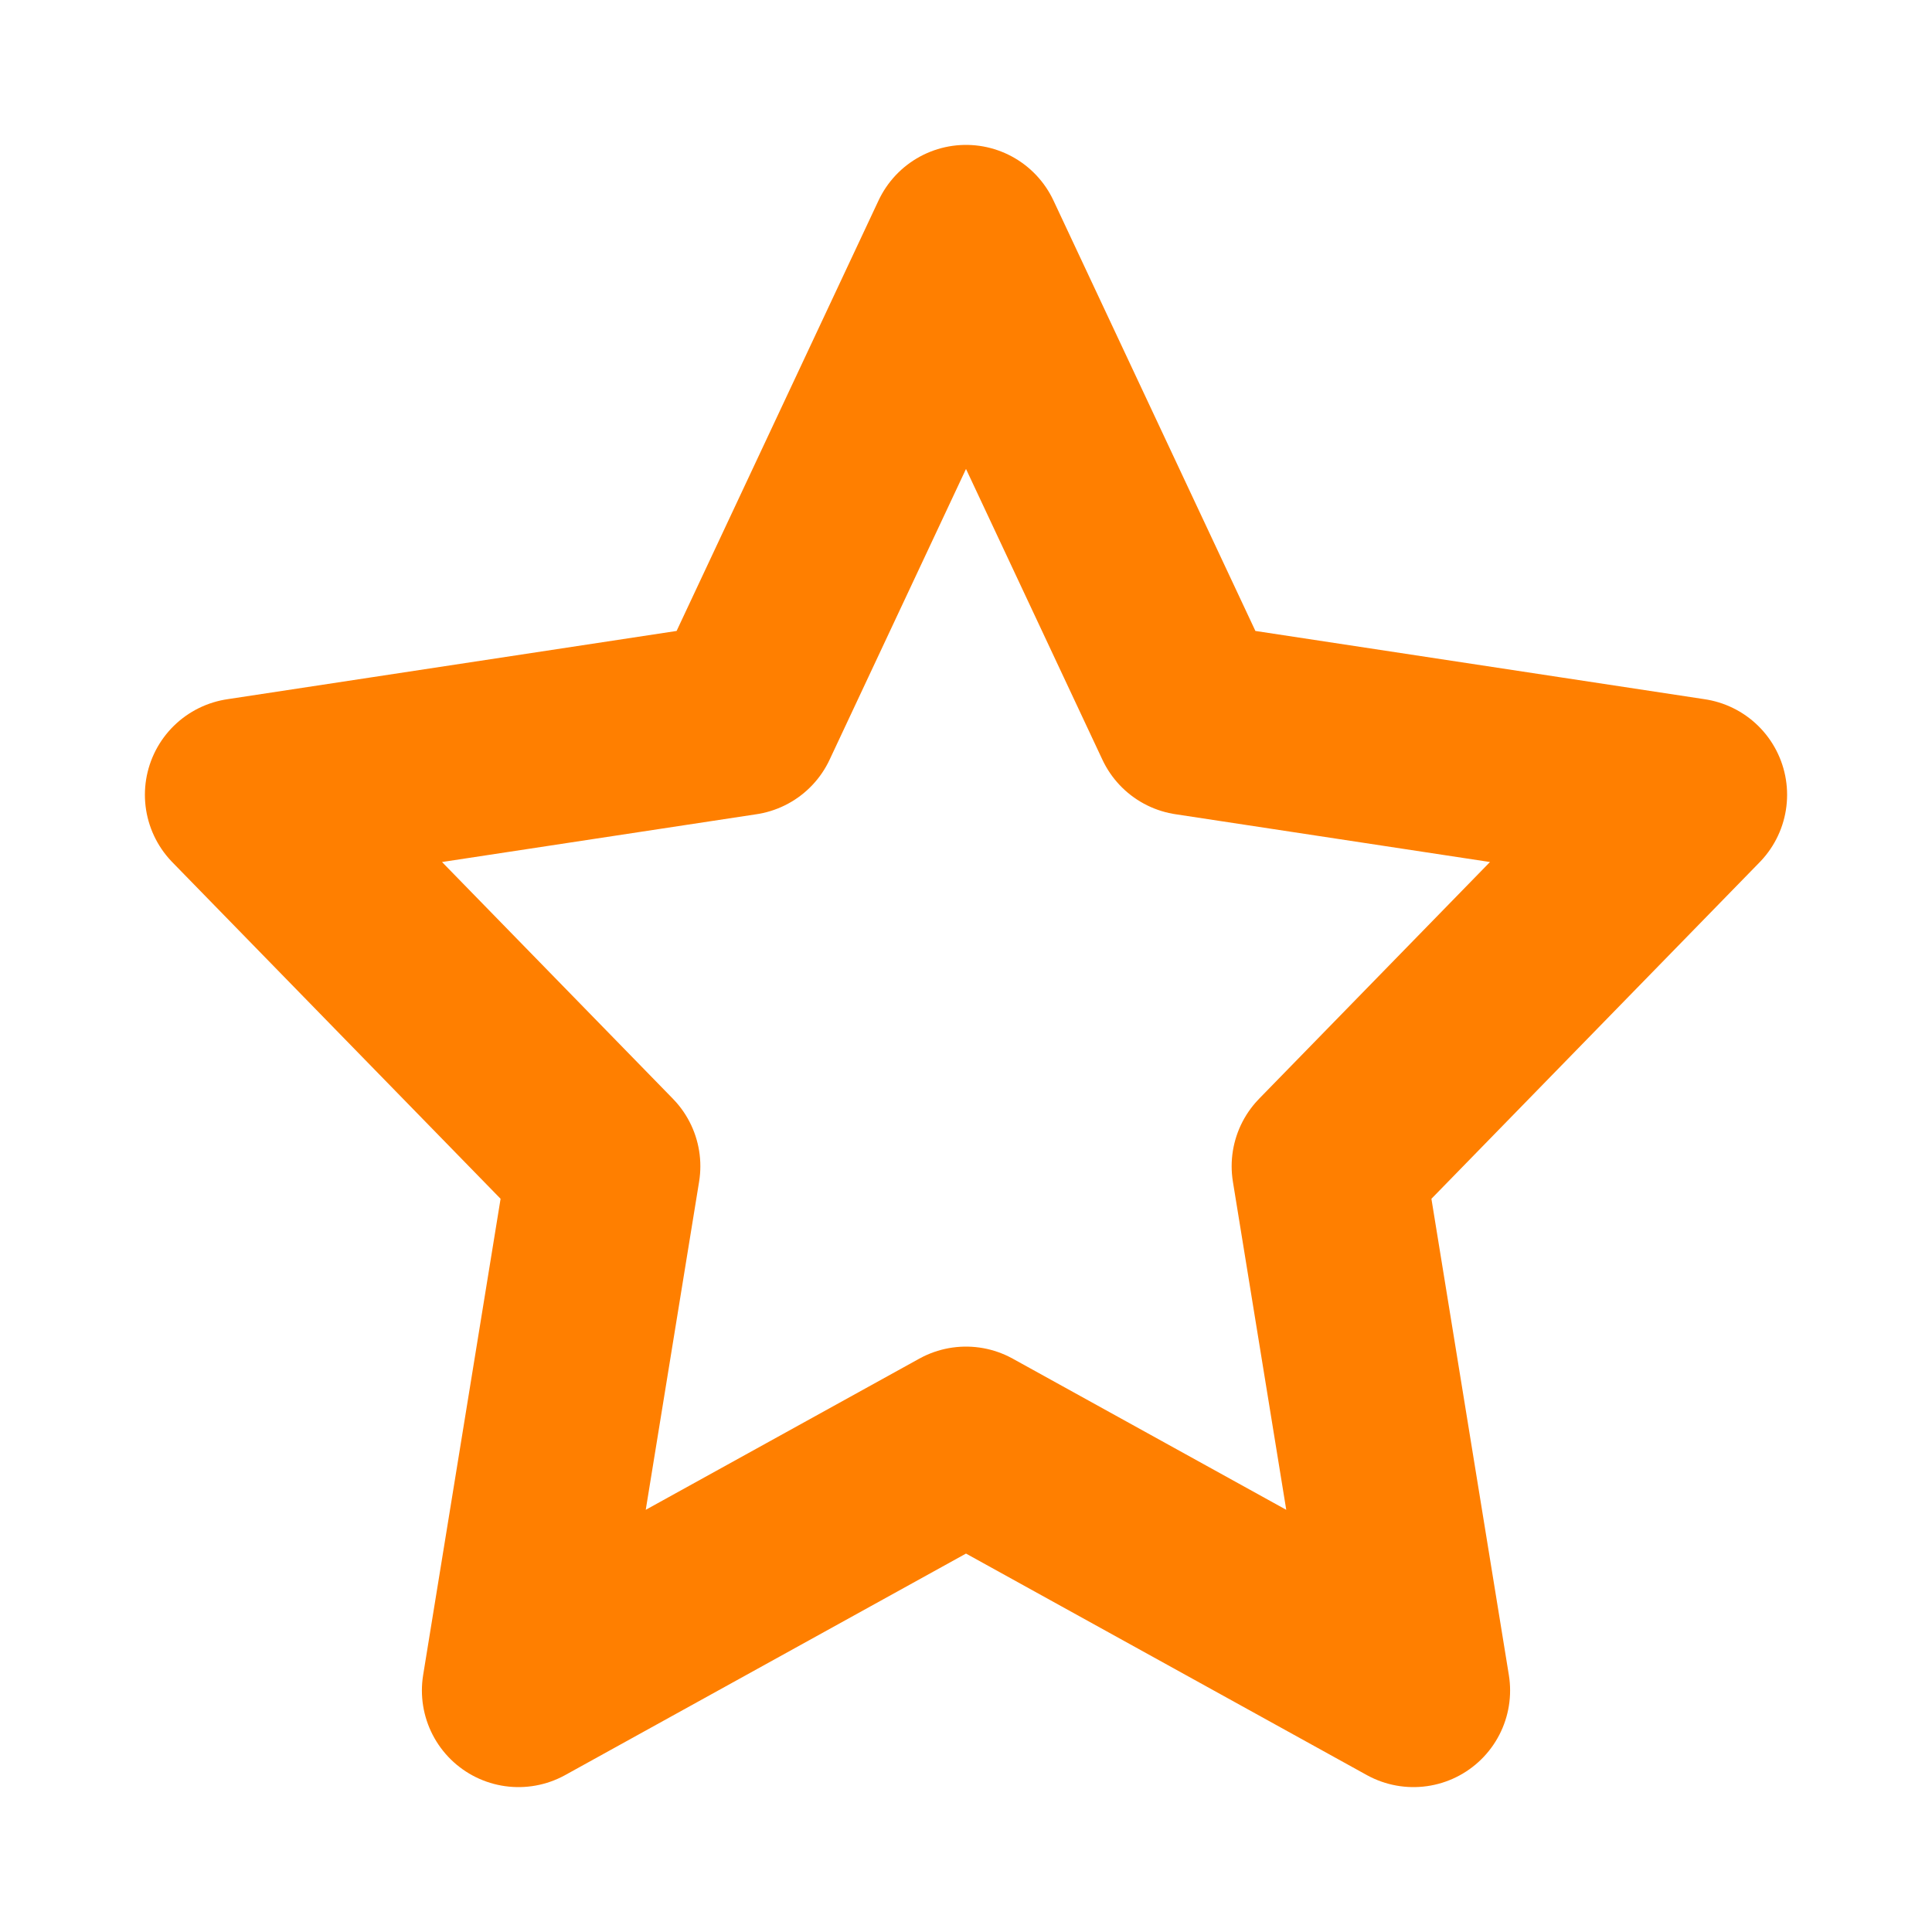
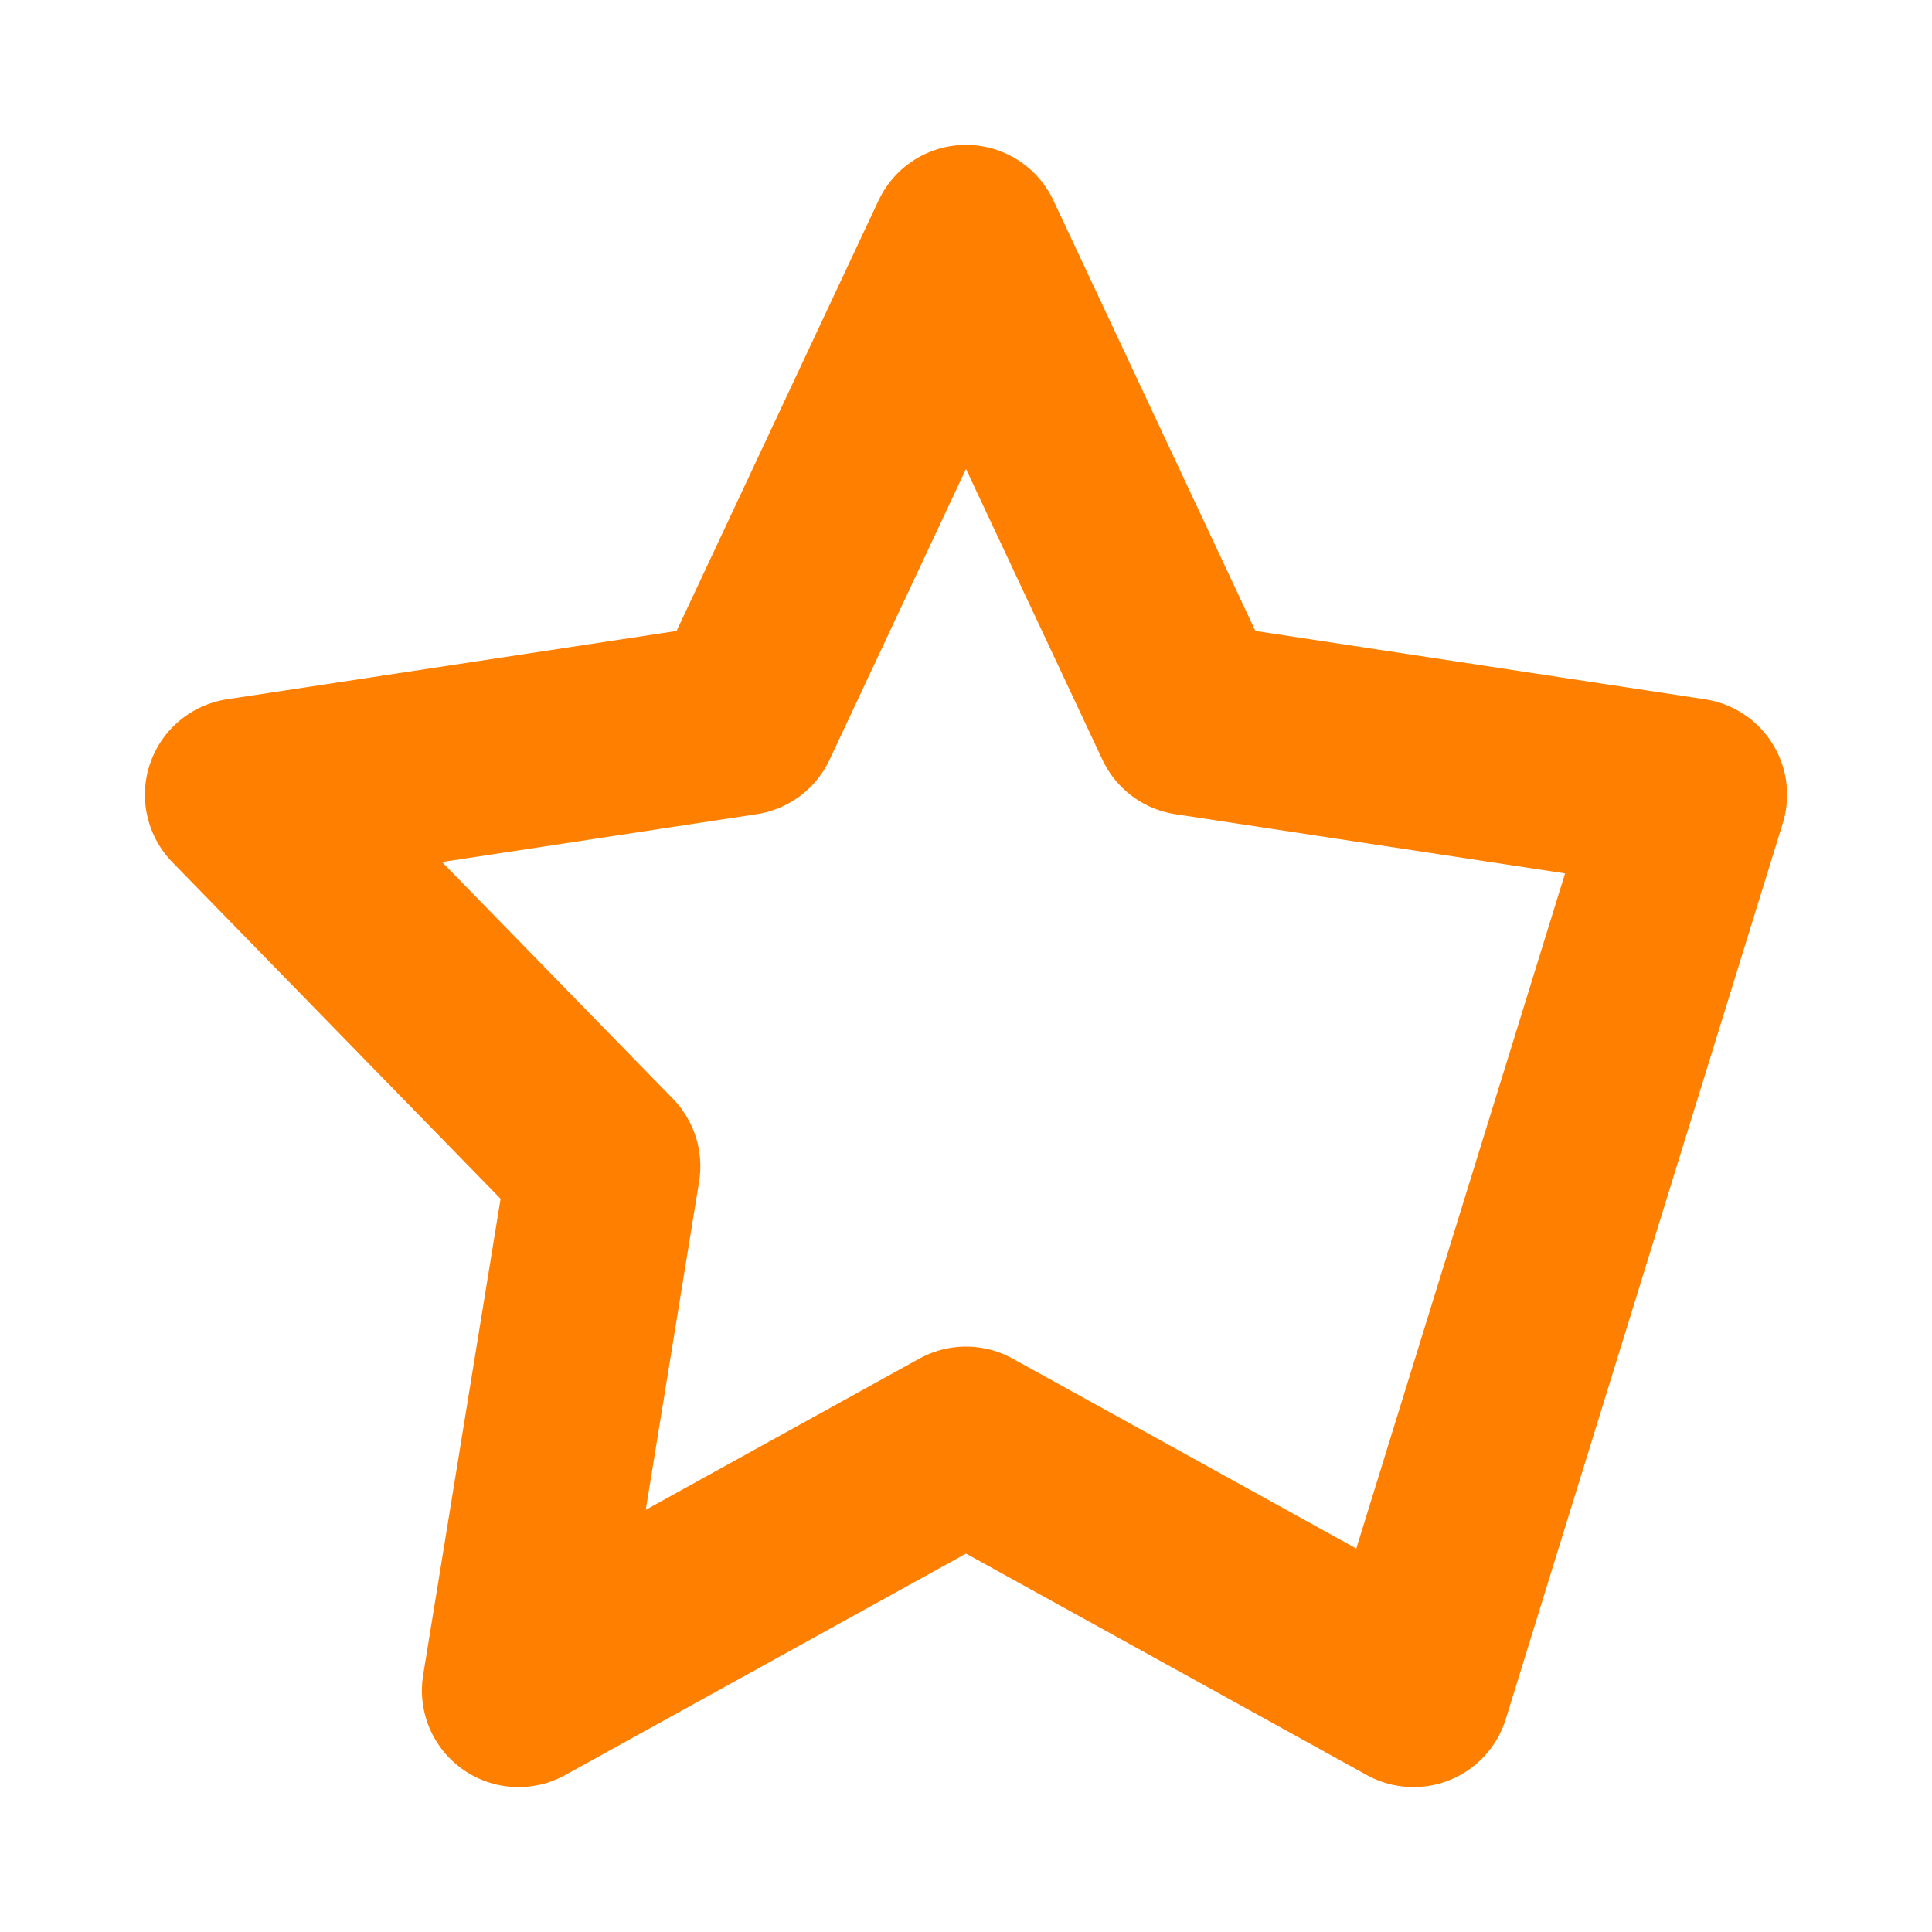
<svg xmlns="http://www.w3.org/2000/svg" width="8" height="8" viewBox="0 0 8 8" fill="none">
-   <path d="M4 1L3.073 2.976L1 3.291L2.5 4.829L2.147 7L4 5.976L5.853 7L5.5 4.829L7 3.291L4.927 2.976L4 1Z" stroke="#FF7F00" stroke-width="0.8" stroke-linecap="round" stroke-linejoin="round" />
+   <path d="M4 1L3.073 2.976L1 3.291L2.5 4.829L2.147 7L4 5.976L5.853 7L7 3.291L4.927 2.976L4 1Z" stroke="#FF7F00" stroke-width="0.8" stroke-linecap="round" stroke-linejoin="round" />
</svg>